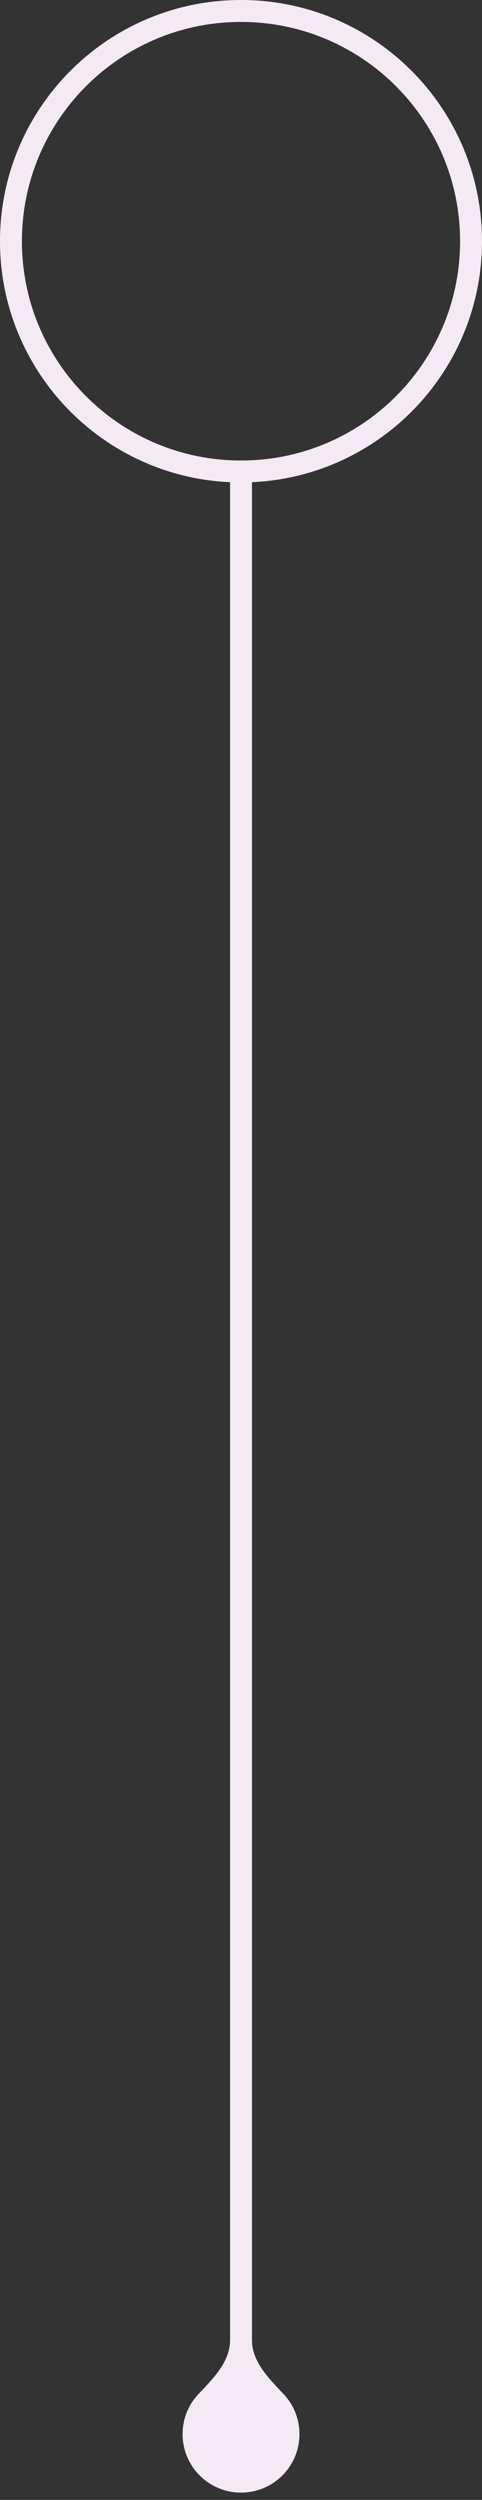
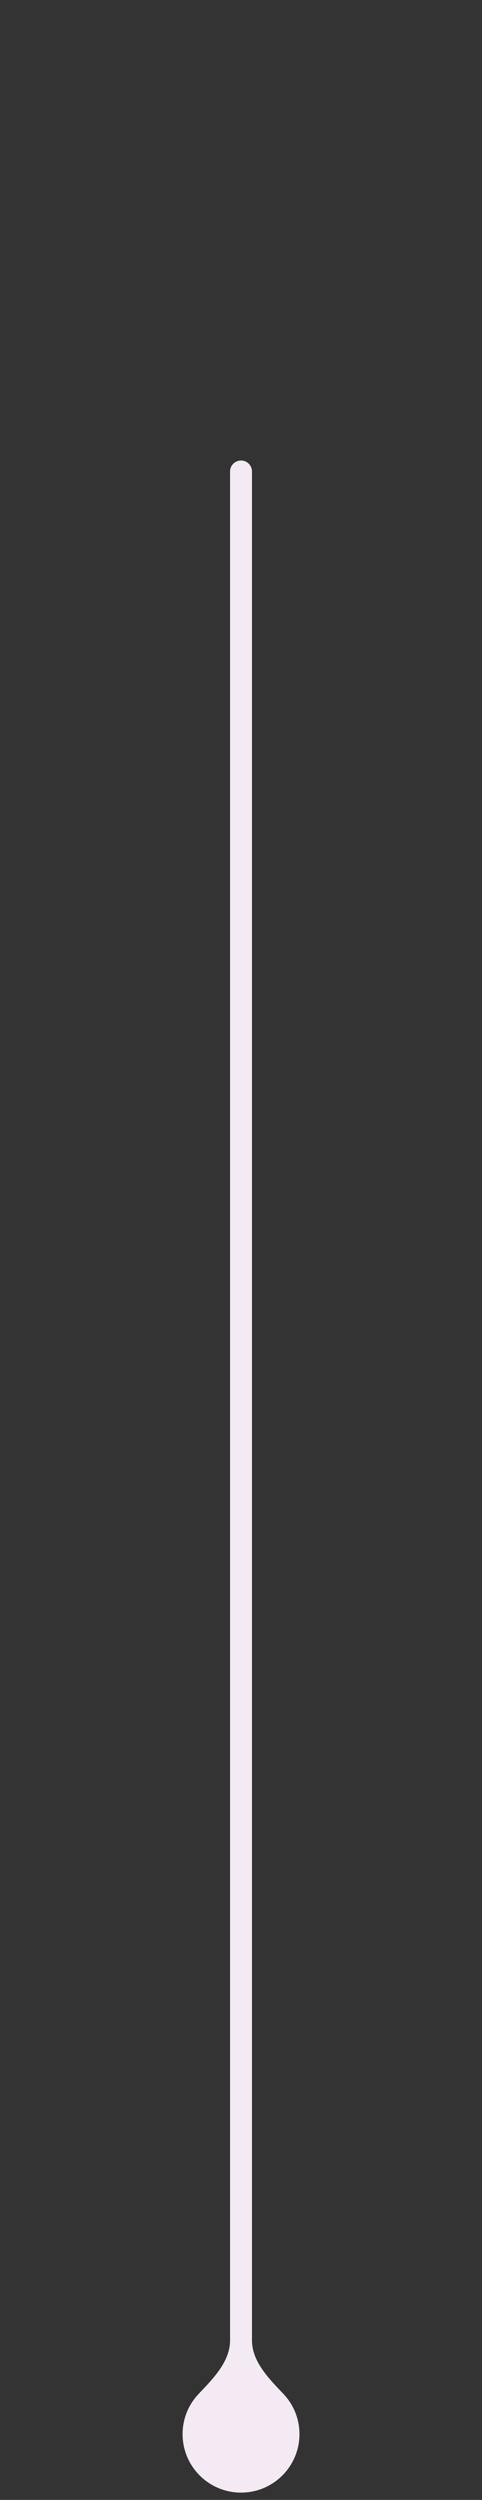
<svg xmlns="http://www.w3.org/2000/svg" width="22" height="114" viewBox="0 0 22 114" fill="none">
  <rect x="0" y="0" width="22" height="114" fill="#333333" stroke="none" />
-   <path d="M11.001 21C10.725 21 10.501 21.224 10.501 21.5L10.501 106.726C10.501 107.687 9.733 108.467 9.07 109.162C8.614 109.64 8.334 110.287 8.334 111C8.334 112.473 9.528 113.667 11.001 113.667C12.474 113.667 13.668 112.473 13.668 111C13.668 110.287 13.388 109.64 12.932 109.162C12.269 108.467 11.501 107.687 11.501 106.726L11.501 21.5C11.501 21.224 11.277 21 11.001 21V21Z" fill="#F4EAF4" />
-   <path d="M11 0.5C5.201 0.5 0.5 5.201 0.5 11C0.5 16.799 5.201 21.5 11 21.5C16.799 21.5 21.5 16.799 21.5 11C21.5 5.201 16.799 0.5 11 0.5Z" stroke="#F4EAF4" />
+   <path d="M11.001 21C10.725 21 10.501 21.224 10.501 21.5L10.501 106.726C10.501 107.687 9.733 108.467 9.07 109.162C8.614 109.64 8.334 110.287 8.334 111C8.334 112.473 9.528 113.667 11.001 113.667C12.474 113.667 13.668 112.473 13.668 111C13.668 110.287 13.388 109.64 12.932 109.162C12.269 108.467 11.501 107.687 11.501 106.726L11.501 21.5C11.501 21.224 11.277 21 11.001 21Z" fill="#F4EAF4" />
</svg>